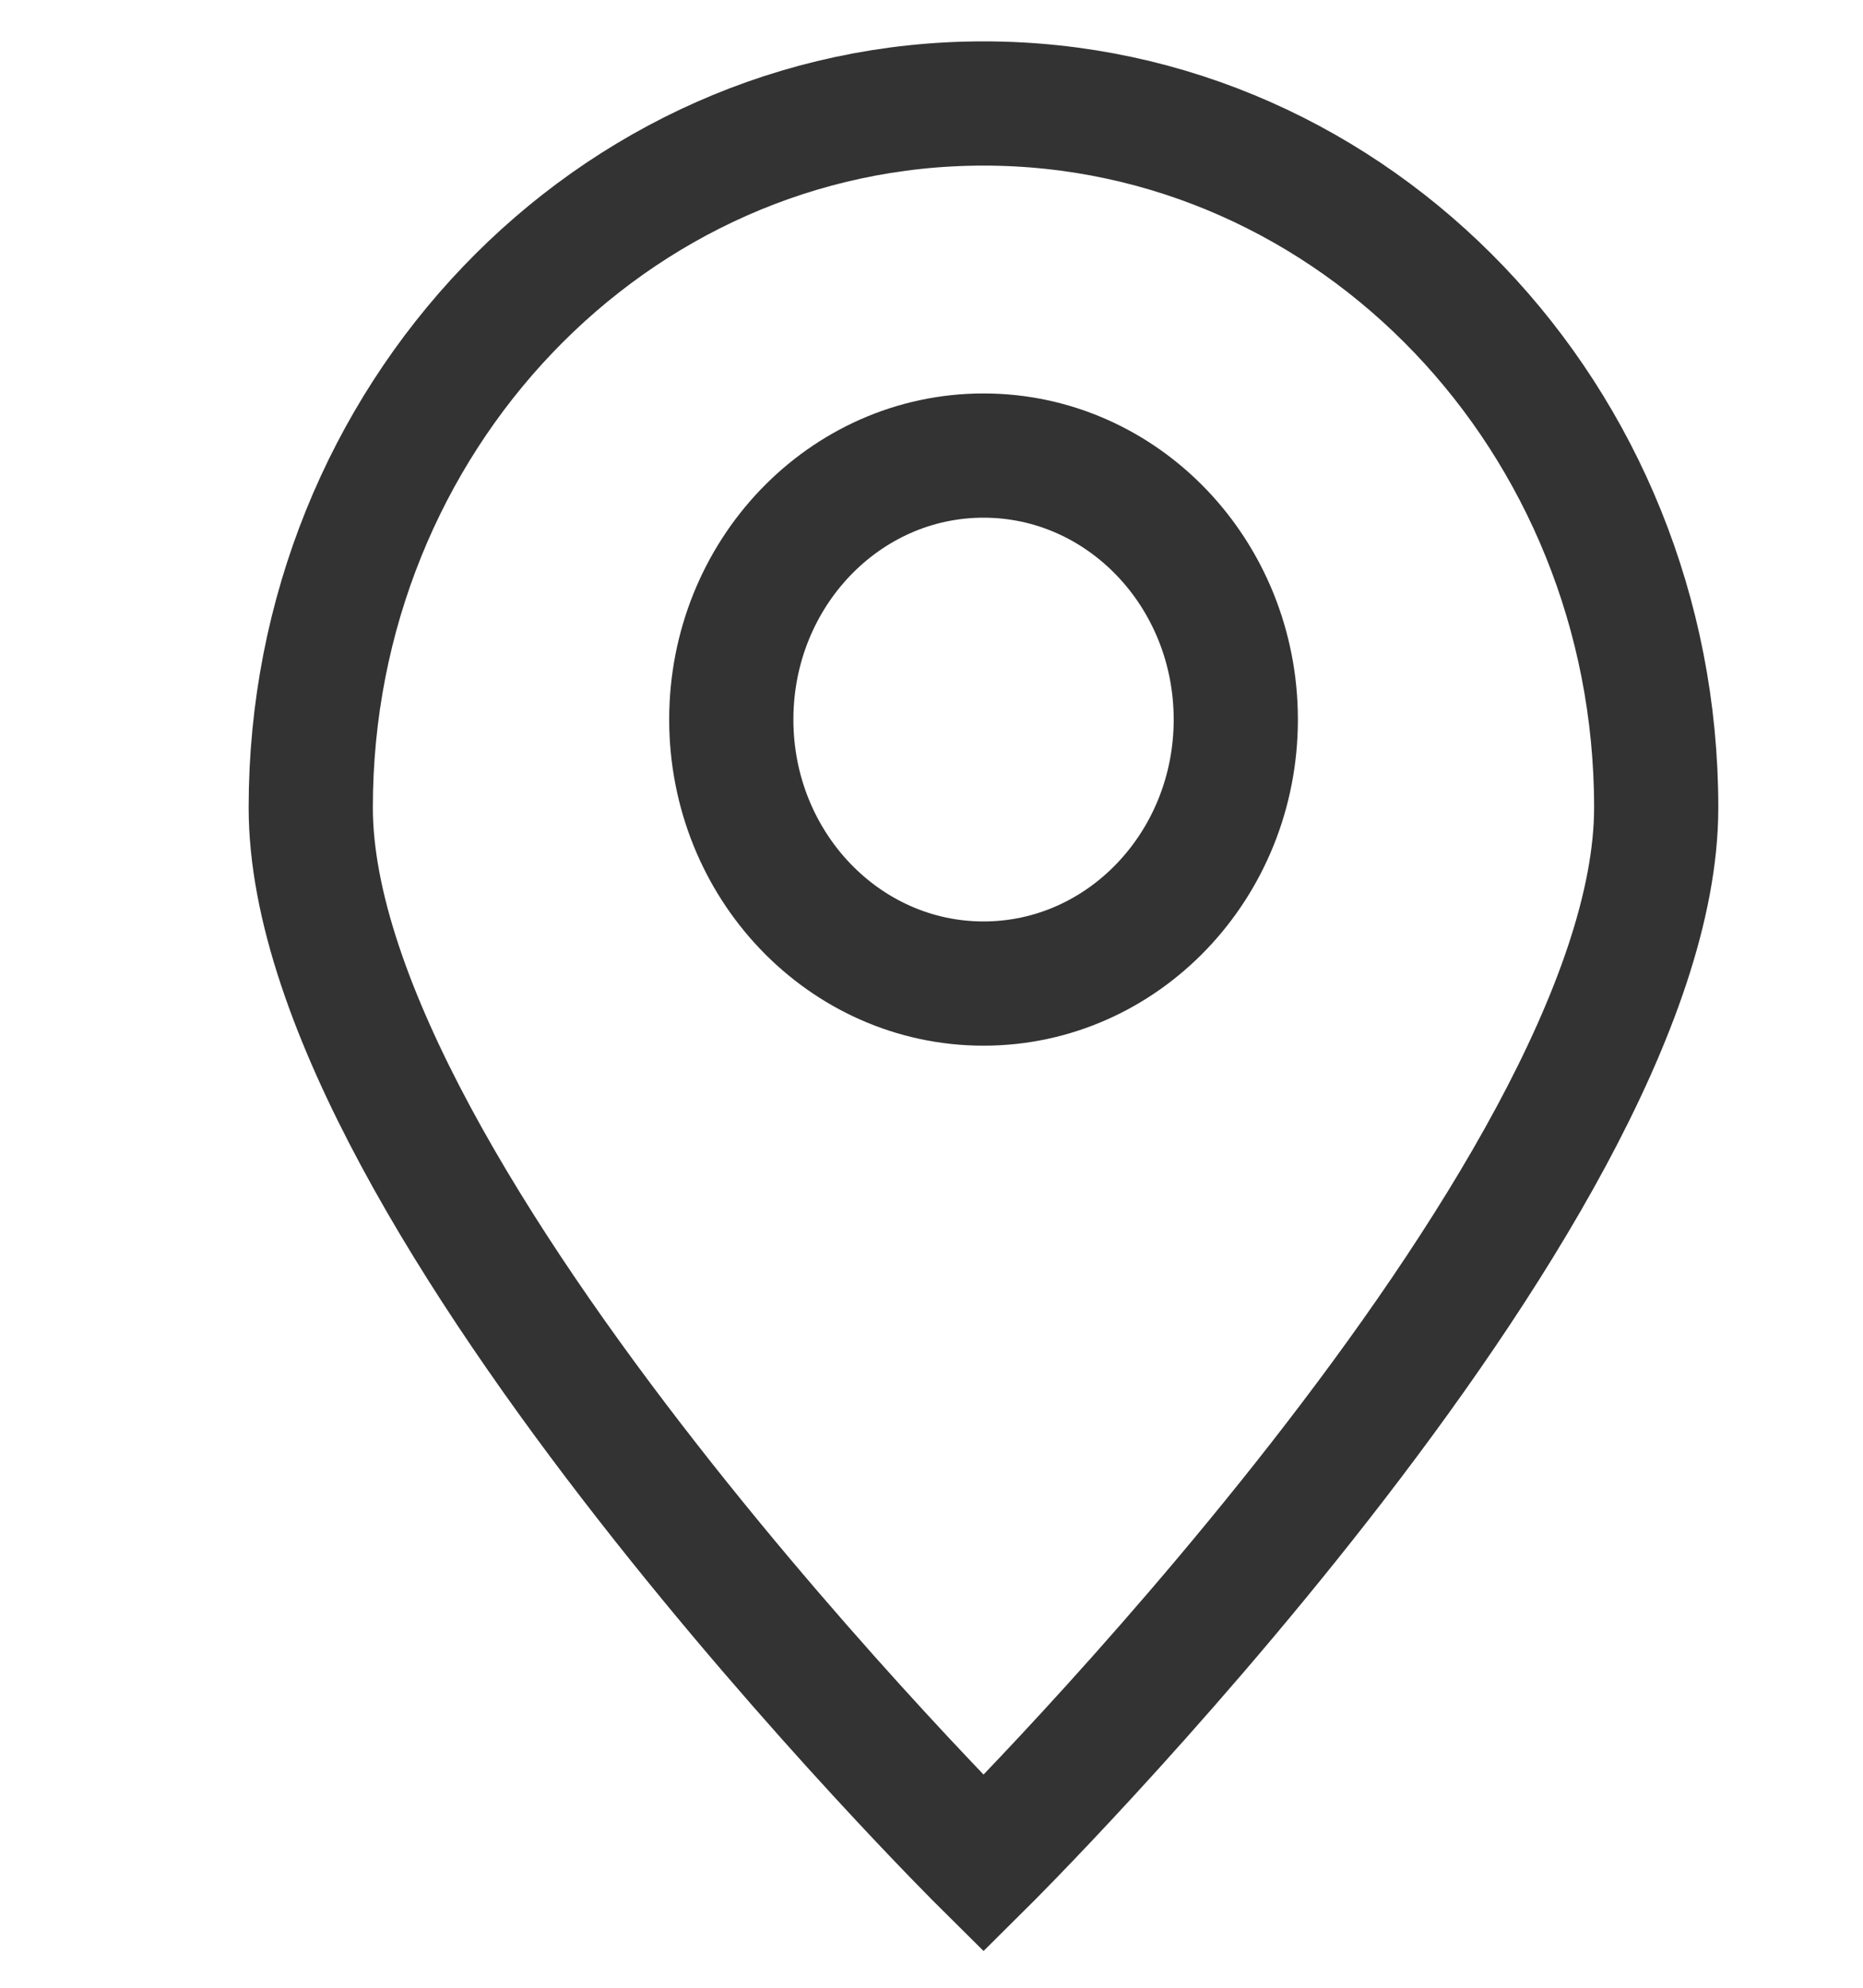
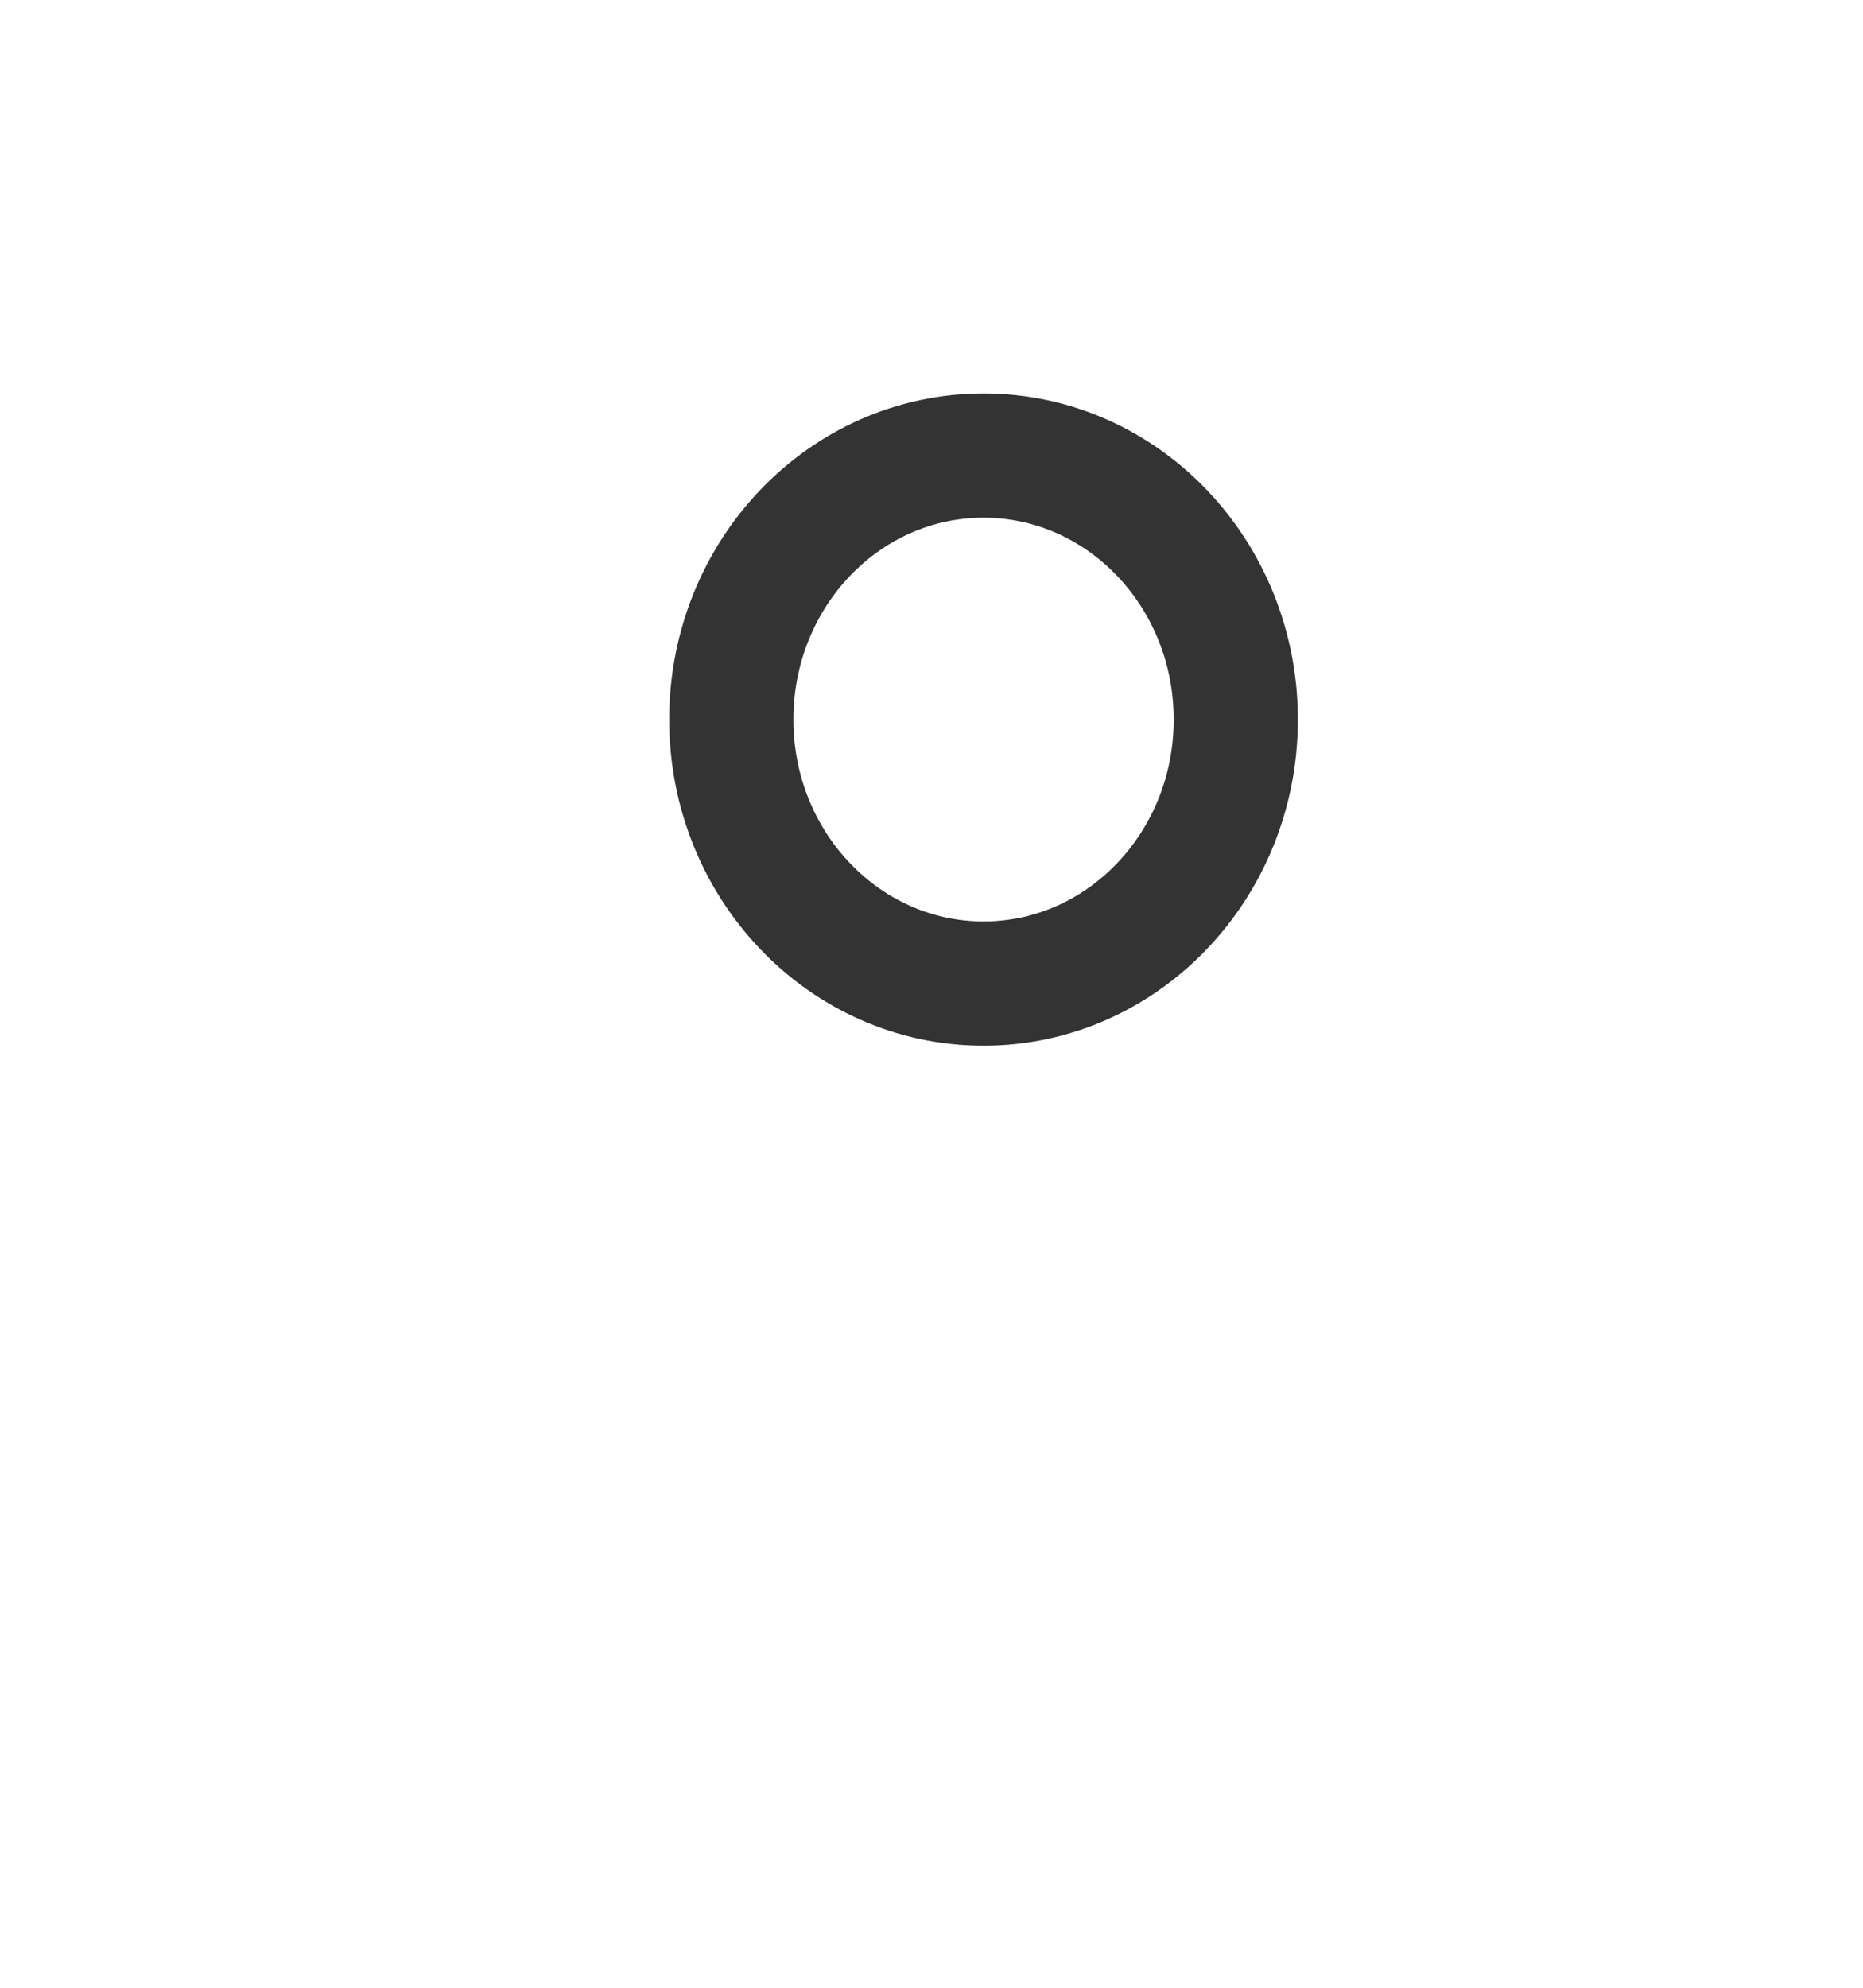
<svg xmlns="http://www.w3.org/2000/svg" width="15" height="16" viewBox="0 0 15 16" fill="none">
-   <path d="M13.335 6.5C13.335 9.63 7.919 15 7.919 15C7.919 15 2.502 9.63 2.502 6.5C2.502 3.37 4.927 0.833 7.919 0.833C10.91 0.833 13.335 3.37 13.335 6.5Z" stroke="#333333" />
  <path d="M7.919 7.917C9.041 7.917 9.95 6.965 9.95 5.792C9.95 4.618 9.041 3.667 7.919 3.667C6.797 3.667 5.888 4.618 5.888 5.792C5.888 6.965 6.797 7.917 7.919 7.917Z" stroke="#333333" stroke-linecap="round" stroke-linejoin="round" />
</svg>